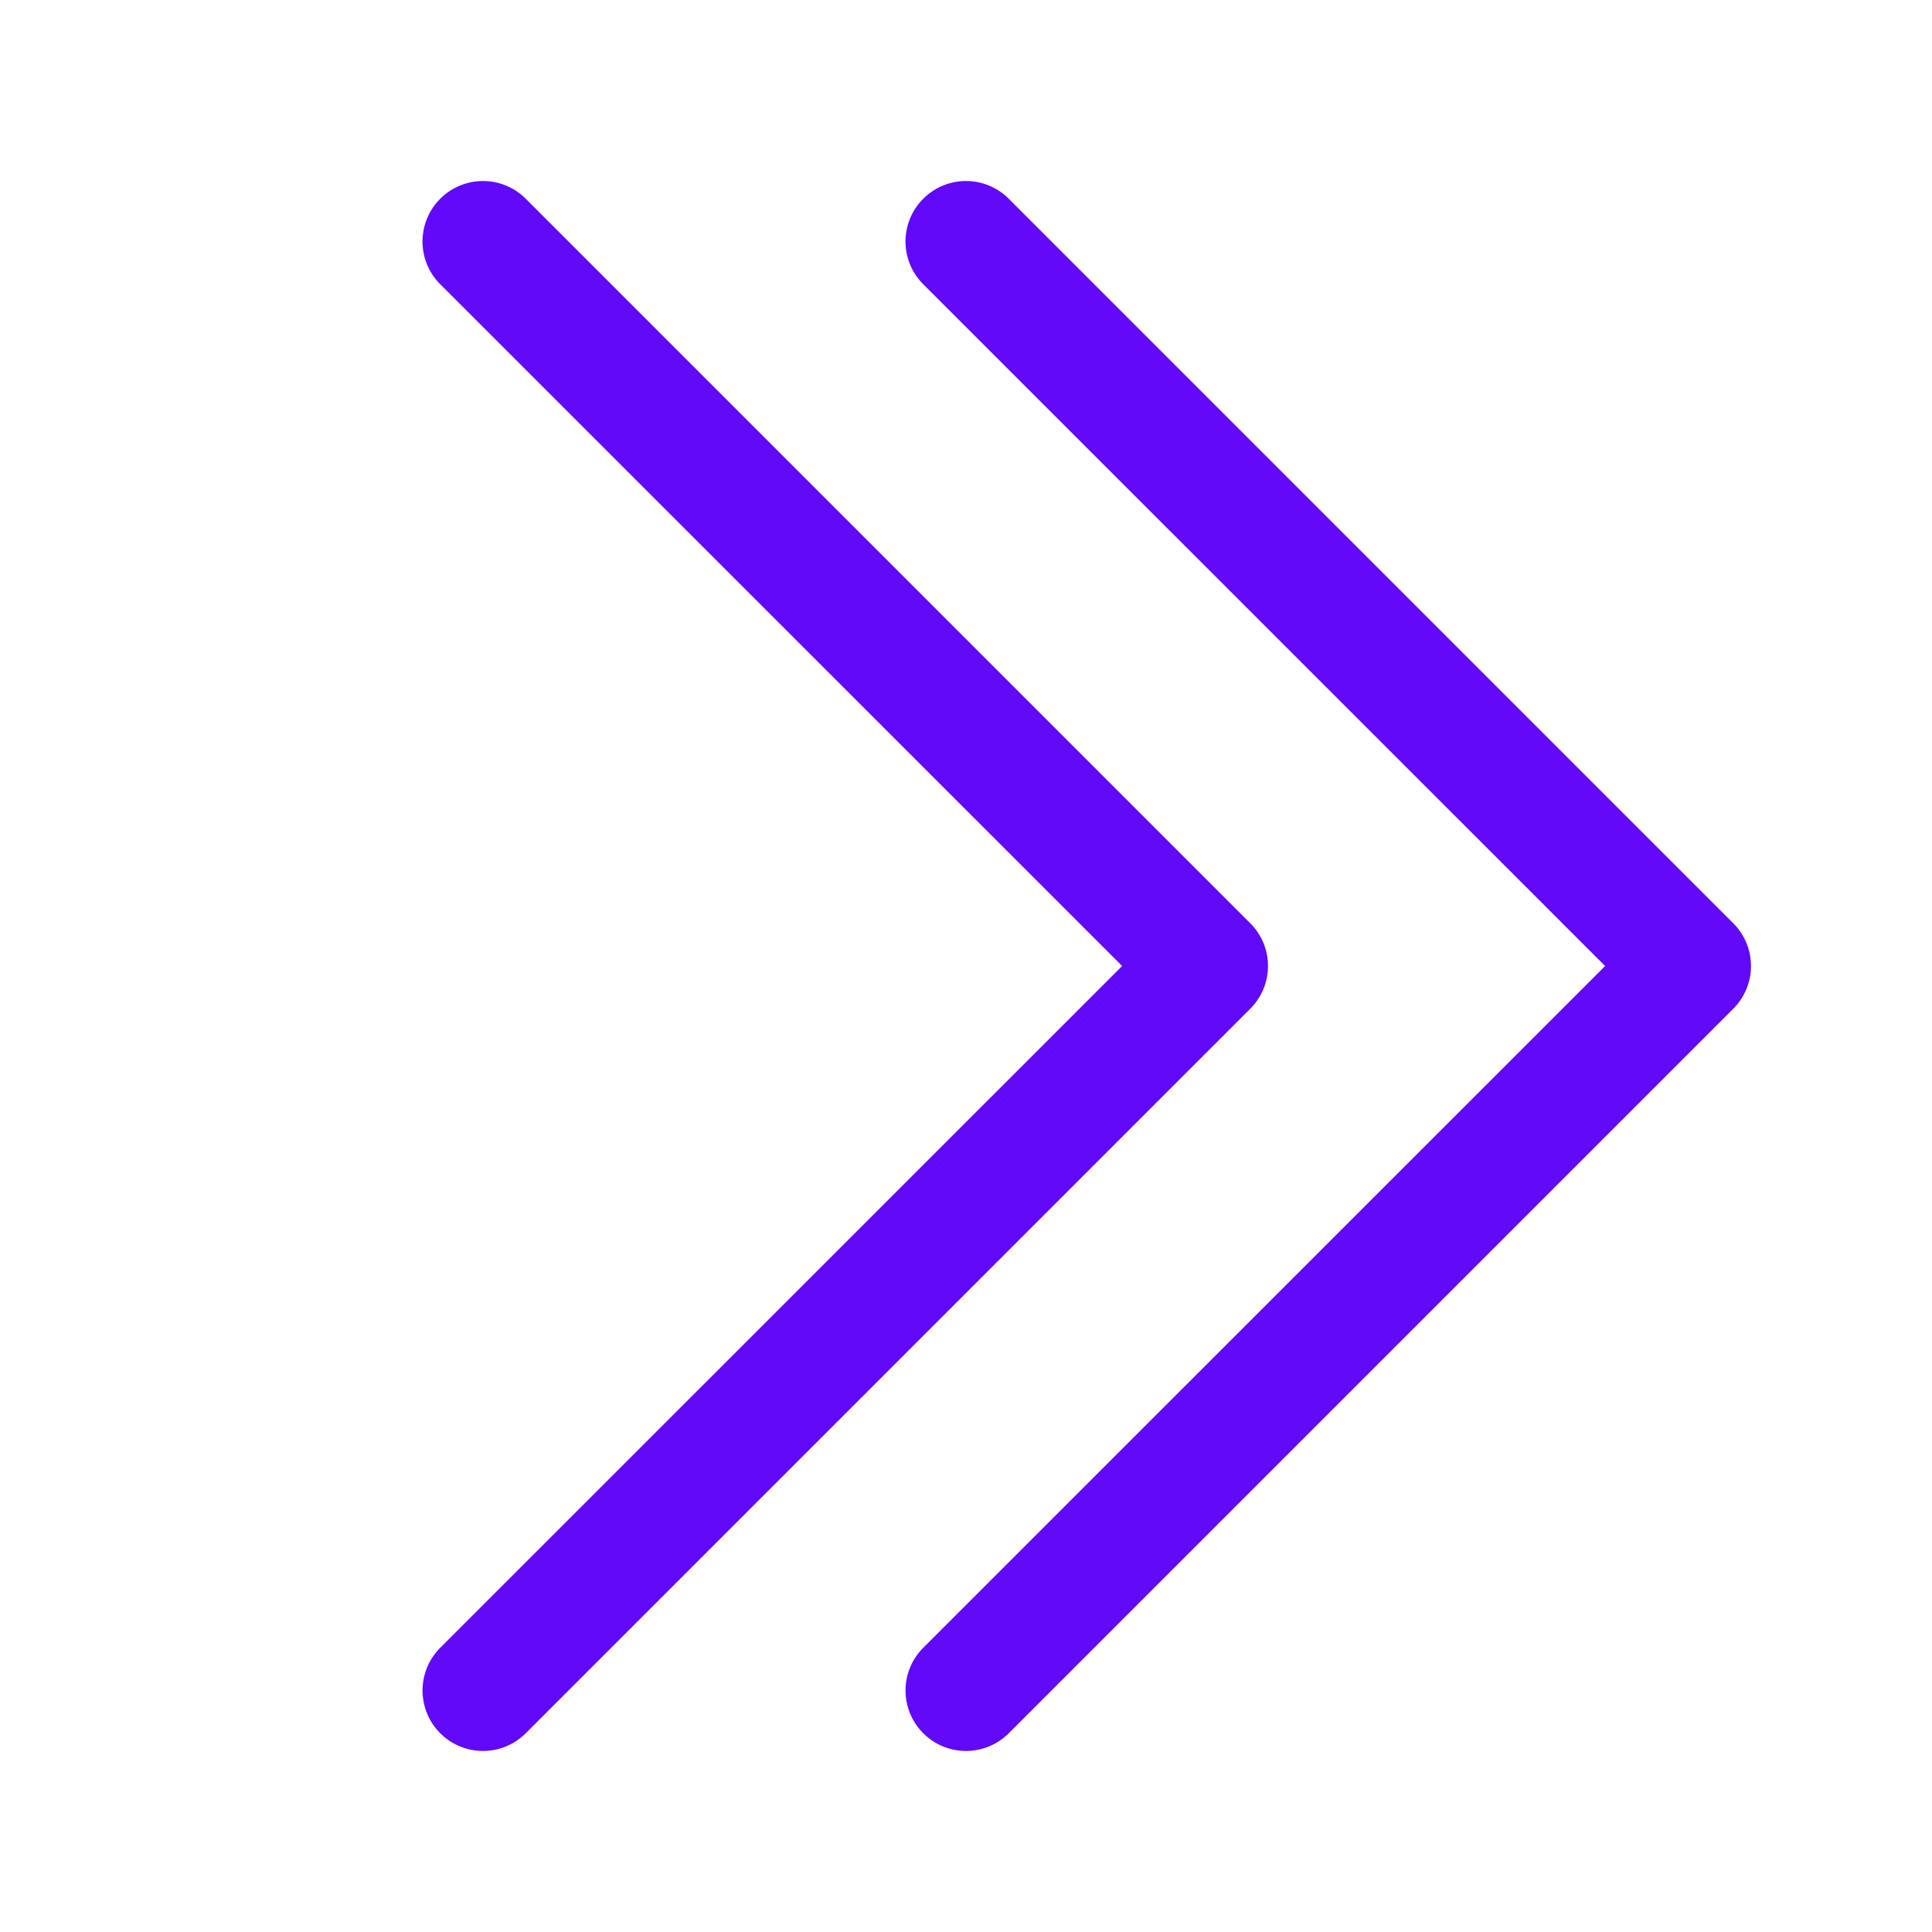
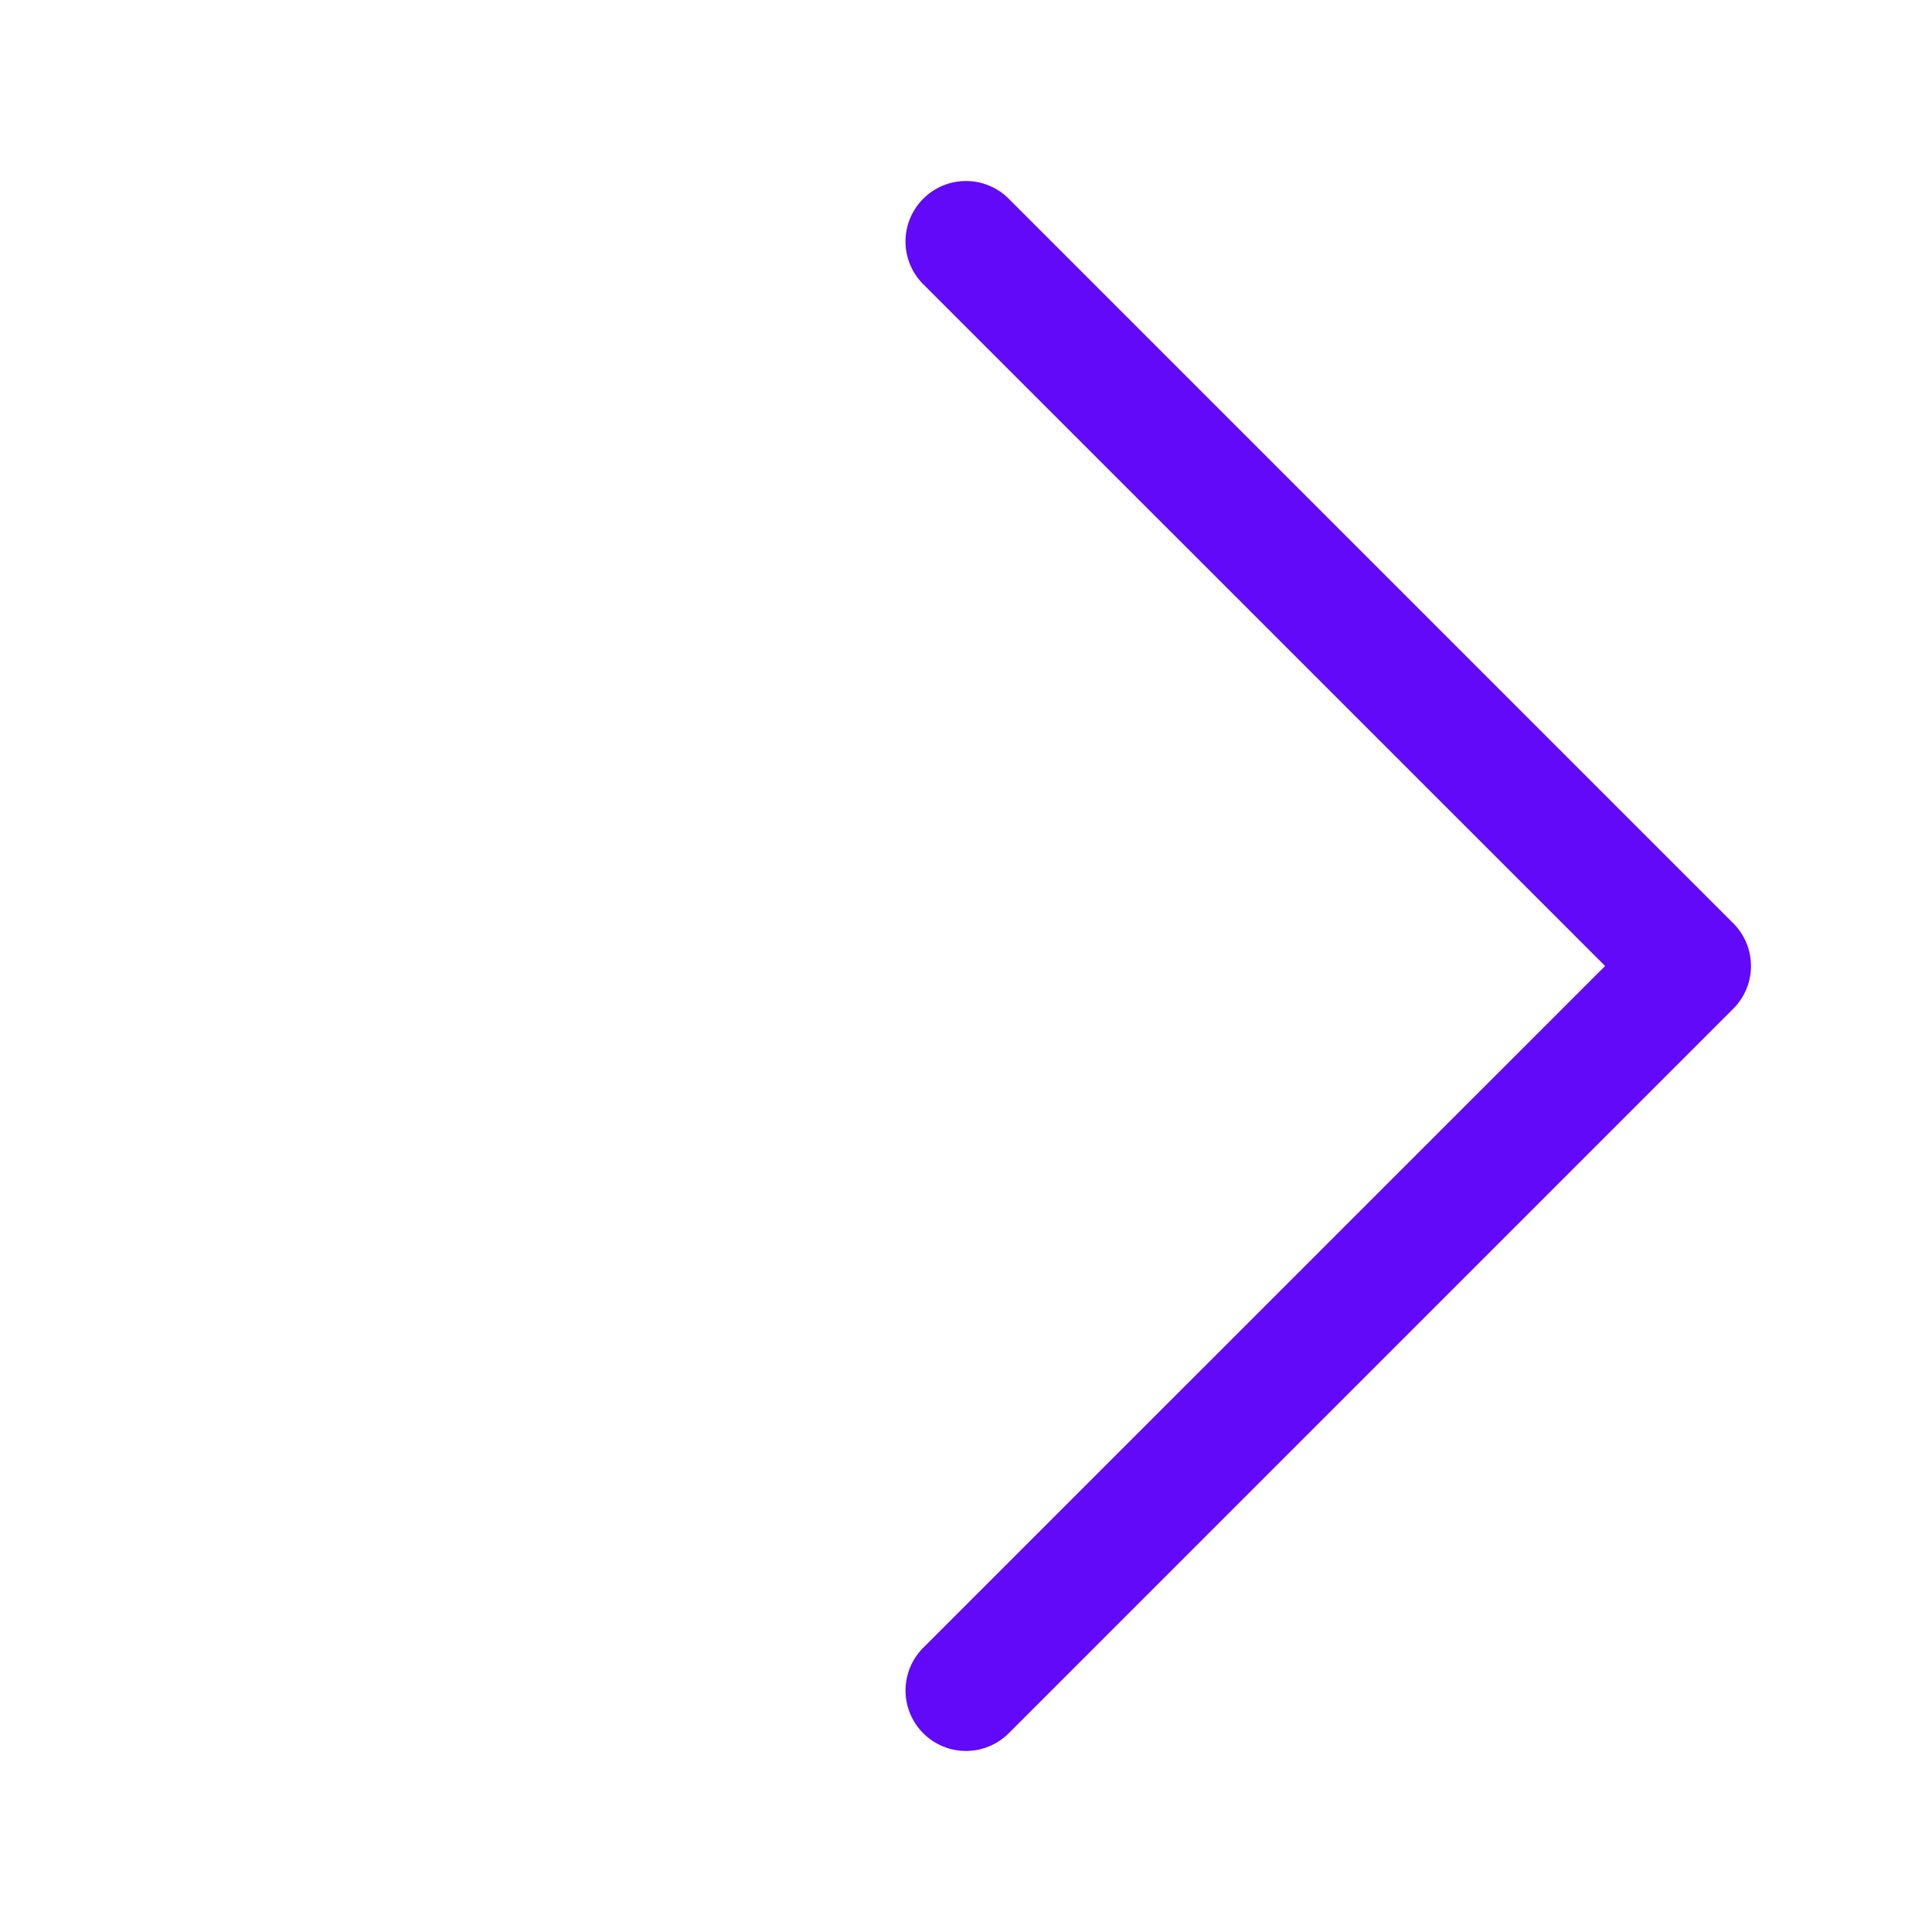
<svg xmlns="http://www.w3.org/2000/svg" width="32" height="32" viewBox="0 0 16 16">
  <g fill="#6109f8" fill-rule="evenodd">
-     <path d="M3.646 1.646a.5.5 0 0 1 .708 0l6 6a.5.5 0 0 1 0 .708l-6 6a.5.5 0 0 1-.708-.708L9.293 8L3.646 2.354a.5.5 0 0 1 0-.708" />
    <path d="M7.646 1.646a.5.5 0 0 1 .708 0l6 6a.5.5 0 0 1 0 .708l-6 6a.5.5 0 0 1-.708-.708L13.293 8L7.646 2.354a.5.5 0 0 1 0-.708" />
  </g>
</svg>